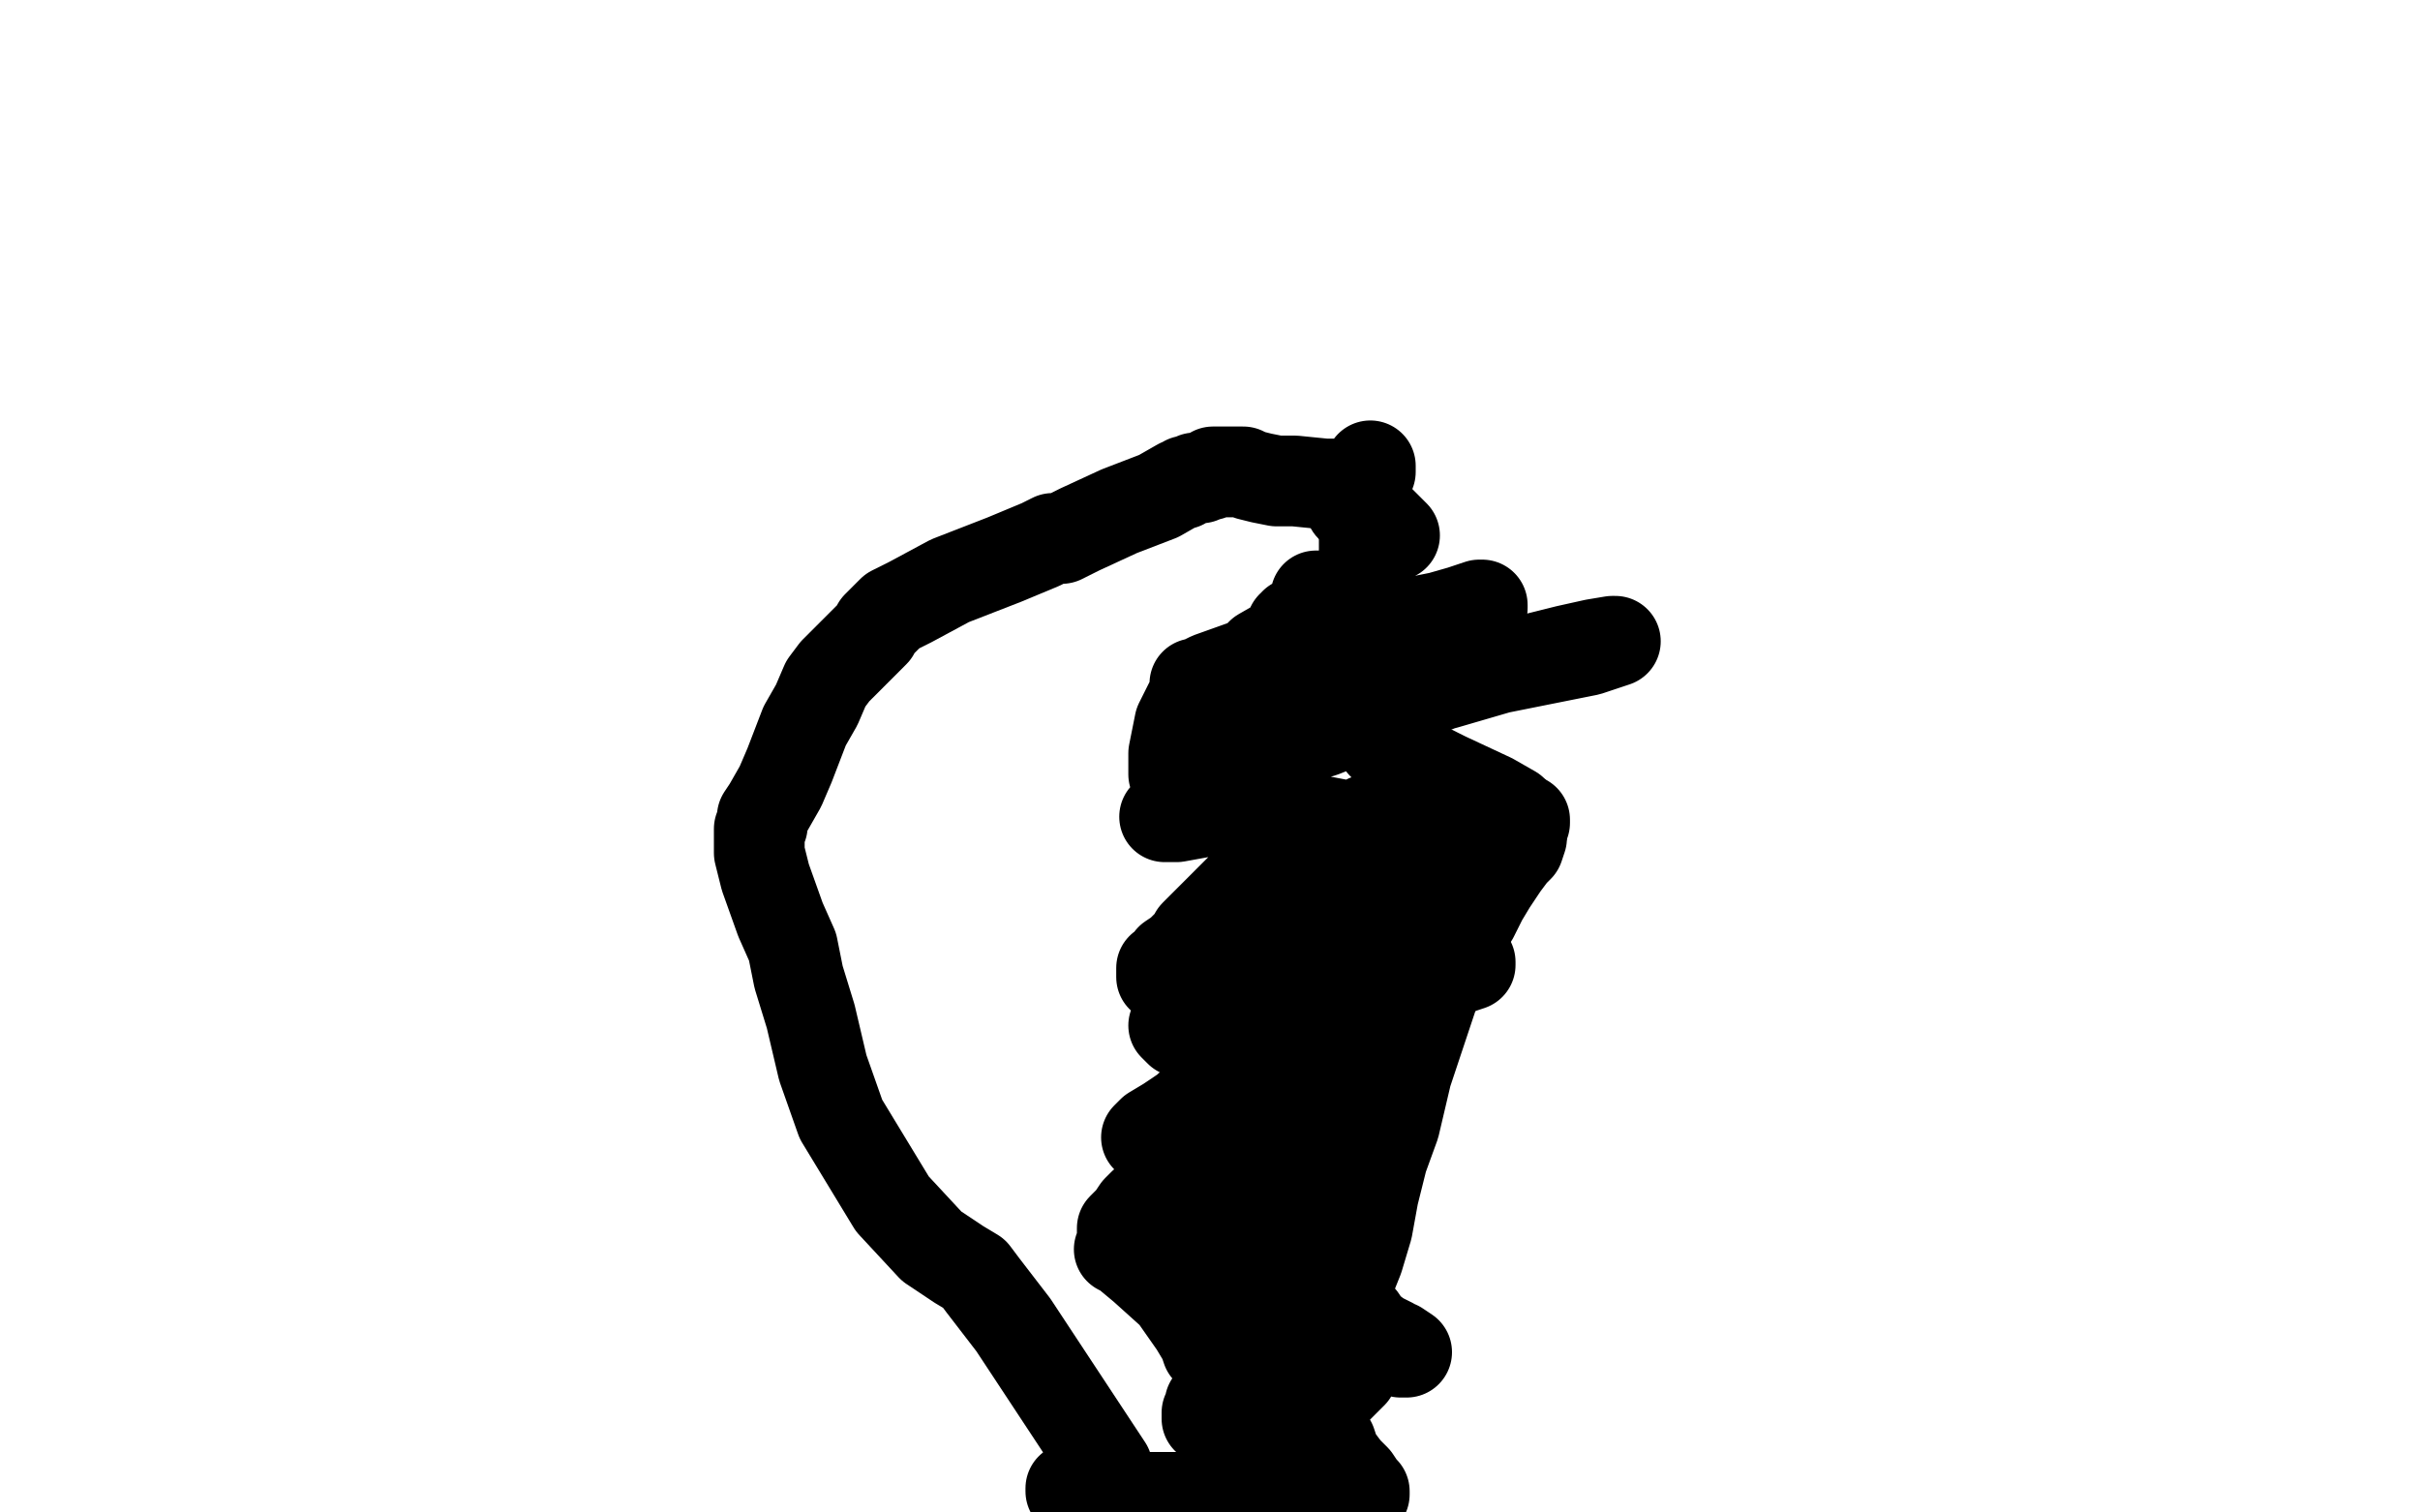
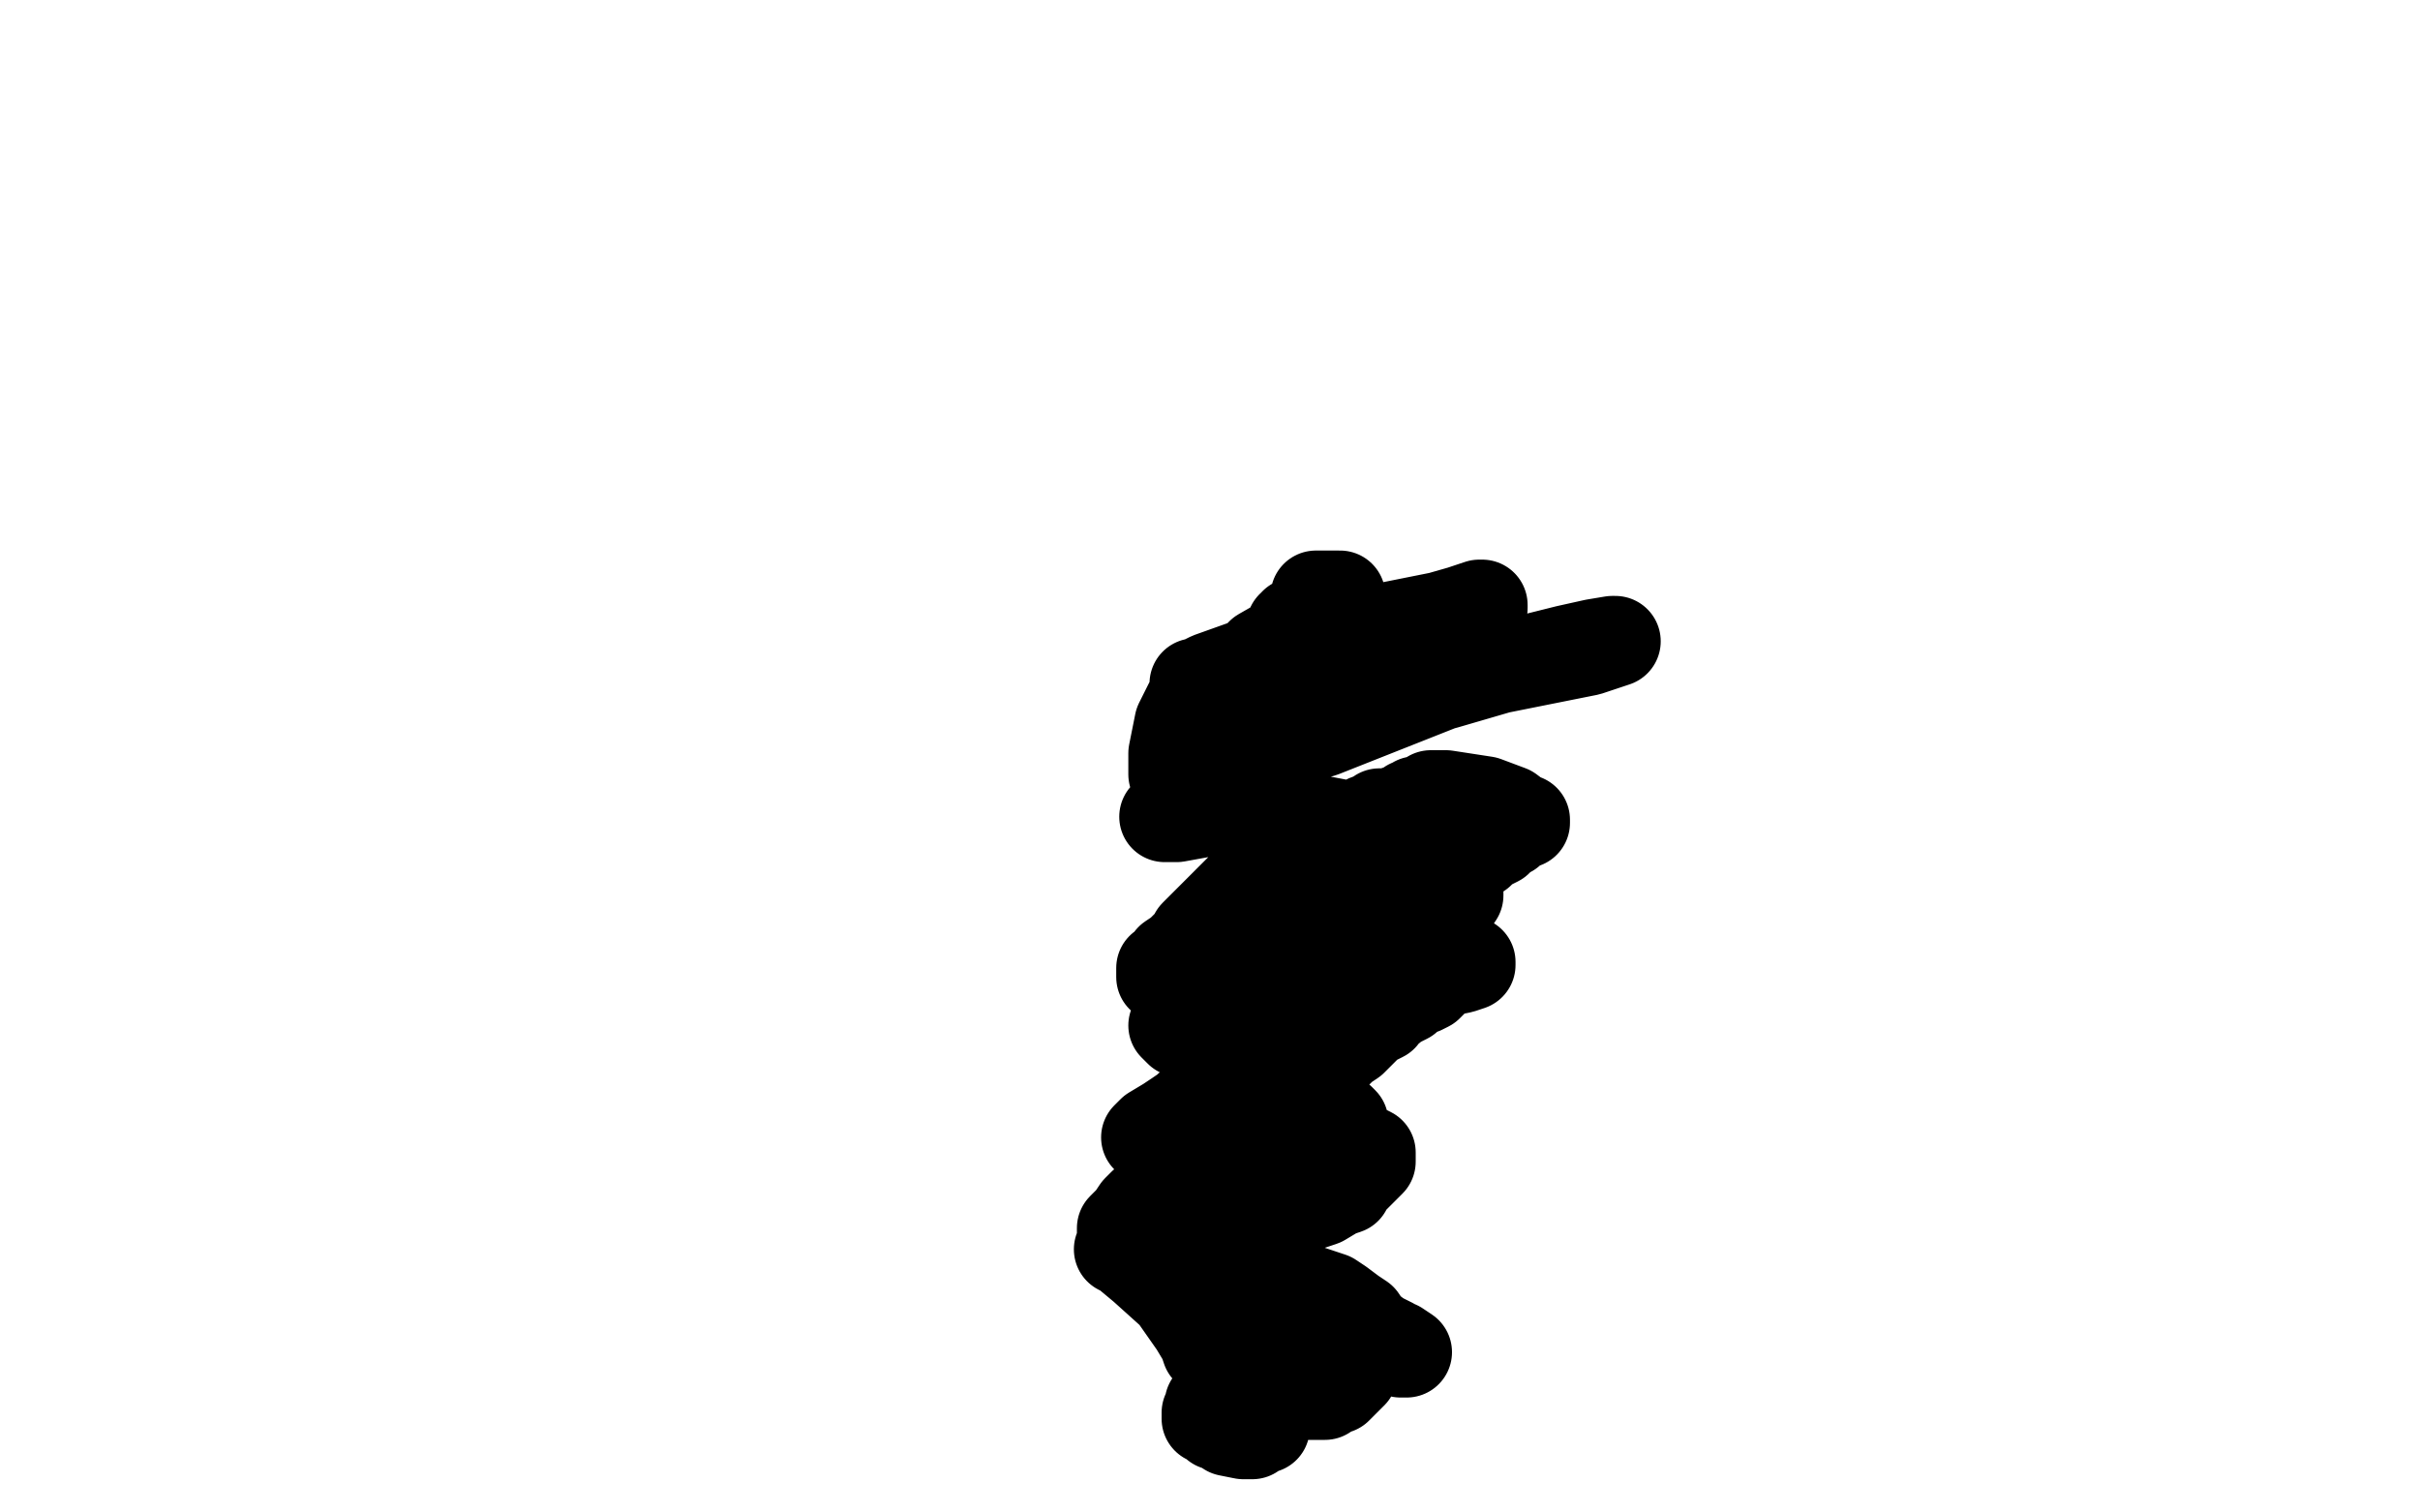
<svg xmlns="http://www.w3.org/2000/svg" width="800" height="500" version="1.1" style="stroke-antialiasing: false">
  <desc>This SVG has been created on https://colorillo.com/</desc>
  <rect x="0" y="0" width="800" height="500" style="fill: rgb(255,255,255); stroke-width:0" />
-   <circle cx="446.5" cy="160.5" r="15" style="fill: #41d841; stroke-antialiasing: false; stroke-antialias: 0; opacity: 1.0" />
-   <circle cx="446.5" cy="167.5" r="15" style="fill: #000000; stroke-antialiasing: false; stroke-antialias: 0; opacity: 1.0" />
-   <polyline points="453,154 453,155 453,155 453,156 453,156 451,157 451,157 450,159 450,159 449,159 449,160 449,161 448,161 447,161 445,161 444,160 443,160 442,160 438,160 428,159 422,159 417,158 413,157 411,156 409,156 406,156 403,156 401,156 400,157 399,157 397,158 395,158 393,159 392,159 391,160 390,160 383,164 370,169 357,175 351,178 350,178 349,178 348,178 344,180 332,185 314,192 301,199 295,202 293,204 292,205 291,206 290,207 289,209 286,212 282,216 279,219 276,222 273,226 270,233 266,240 261,253 258,260 254,267 252,270 252,273 251,274 251,275 251,277 251,282 253,290 258,304 262,313 264,323 268,336 272,353 278,370 295,398 308,412 317,418 322,421 325,425 335,438 366,485" style="fill: none; stroke: #000000; stroke-width: 30; stroke-linejoin: round; stroke-linecap: round; stroke-antialiasing: false; stroke-antialias: 0; opacity: 1.0" />
-   <polyline points="461,177 460,176 460,176 458,174 458,174 455,171 455,171 453,168 453,168 452,166 452,166 452,165 452,165 451,165 451,166 451,167 451,169 451,170 451,173 451,176 451,180 451,181 451,182 451,185 452,188 453,190 453,195 453,198 453,201 453,204 452,211 452,219 452,225 452,232 454,235 454,239 454,241 455,243 457,246 460,247 463,248 466,249 467,250 468,251 469,252 470,253 472,254 478,257 493,264 500,268 503,271 503,272 503,273 503,274 503,275 503,277 502,280 500,282 497,286 493,292 490,297 487,303 484,306 482,309 480,314 476,322 472,334 465,355 461,372 457,383 454,395 452,406 449,416 445,426 439,445 437,457 436,467 436,472 437,473 438,474 438,475 440,477 441,480 442,482 445,486 448,489 450,492 451,493 451,494 450,495 449,495 447,495 445,495 439,495 431,495 420,495 405,495 389,495 372,495 359,494 355,493 354,493 354,492" style="fill: none; stroke: #000000; stroke-width: 30; stroke-linejoin: round; stroke-linecap: round; stroke-antialiasing: false; stroke-antialias: 0; opacity: 1.0" />
  <polyline points="384,323 384,322 384,322 384,320 386,319 387,317 390,315 393,312 395,310 395,309 396,308 397,307 399,305 402,302 405,299 408,296 411,293 414,290 419,286 422,285 431,280 440,276 448,274 452,271 455,270 456,269 457,269 459,269 462,268 465,267 466,266 467,266 468,266 468,265 469,265 470,265 473,263 478,263 491,265 499,268 503,271 504,271 504,272 503,272 500,274 499,275 498,275 497,276 496,276 495,278 491,280 489,282 488,282 487,282 487,283 485,283 481,285 477,288 472,291 469,293 468,294 466,294 466,295 465,295 464,295 463,295 462,296 461,296 457,299 455,300 454,300 452,301 451,301 450,302 448,303 446,304 445,304 445,305 444,305 443,306 440,308 435,310 424,315 423,315 421,316 420,316 419,316 419,317 418,317 416,318 415,318 414,319 413,319 412,319 413,319 414,319 415,319 415,320 414,321 412,323 408,326 405,327 404,328 403,328 403,329 402,329 403,329 404,330 405,330 406,330 407,330 408,330 411,330 413,331 416,331 418,331 419,331 420,331 421,331 423,331 427,331 431,331 440,331 450,331 452,331 456,329 458,329 459,329 460,329 461,328 462,328 467,325 473,323 478,321 483,320 486,319 486,318 485,318 484,318 483,318 482,318 481,318 481,319 480,320 478,320 477,321 476,322 475,323 474,324 472,326 470,327 467,328 465,330 461,332 460,333 458,334 457,336 453,338 450,341 447,344 444,346 442,348 440,348 438,349 436,350 434,351 432,353 429,354 428,356 427,357 426,358 426,360 425,362 425,363 426,363 427,363 431,365 437,366 439,368 442,370 443,370 444,371 443,371 442,371 440,371 438,370 435,368 433,368 432,367 431,367 430,367 429,367 427,366 424,364 421,362 419,359 416,356 414,354 412,352 411,352 410,352 409,352 406,350 402,349 399,346 395,343 390,339 389,339 388,339 390,341 392,342 401,347 403,349 406,351 405,352 405,353 404,354 403,359 401,364 400,371 398,378 398,387 400,392 404,395 405,397 406,397 407,397 408,397 409,397 410,397 411,397 413,396 420,394 431,393 439,393 442,393 440,393 439,393 437,393 435,393 434,394 433,394 431,394 429,394 428,394 428,393 428,392 428,391 428,390 427,390 426,389 423,389 422,389 421,388 416,387 410,385 400,382 397,380 398,379 403,377 409,375 424,375 446,377 451,380 453,381 453,382 453,383 453,384 451,386 448,389 446,391 445,393 442,394 437,397 422,402 410,406 398,410 396,410 395,410 394,411 393,413 391,414 390,417 390,419 391,419 393,420 395,421 404,424 414,428 424,432 427,433 429,434 432,435 437,436 453,442 462,445 465,447 464,447 463,447 460,444 456,442 452,439 450,436 447,434 443,431 440,429 431,426 414,422 394,418 379,415 372,413 371,413 370,413 372,414 378,419 388,428 395,438 398,443 399,446 400,447 401,448 403,448 404,449 404,450 403,451 403,452 403,453 403,454 404,455 405,457 406,459 409,460 411,461 417,461 422,461 433,461 438,461 441,459 442,459 444,457 447,454 450,449 451,444 450,440 449,438 446,436 444,435 440,435 437,435 435,434 434,434 433,434 431,434 428,435 424,439 421,442 418,444 415,447 413,450 411,452 408,455 404,459 403,461 401,463 400,464 400,466 399,467 399,468 399,469 400,469 402,471 403,471 406,473 411,474 414,474 417,472 418,472 418,471 418,470 417,470 416,469 413,467 409,461 401,446 397,435 387,426 381,417 376,414 372,410 371,408 371,407 371,406 374,403 376,400 378,398 380,397 381,397 382,397 386,397 399,396 420,392 438,388 443,386 442,386 437,384 431,382 417,375 404,370 395,366 394,366 393,366 392,367 386,371 381,374 379,376 382,374 389,369 411,354 440,333 466,315 480,299 482,296 482,294 482,292 480,287 470,281 445,273 419,268 400,268 389,270 387,270 386,270 385,270 386,269 387,267 391,264 395,259 398,254 400,253 400,252 401,252 402,252 412,249 437,242 485,223 525,215 534,212 533,212 527,213 518,215 502,219 478,226 463,230 450,233 444,234 440,234 436,234 434,234 431,233 428,233 426,233 425,233 432,228 446,220 464,212 490,201 490,200 489,200 483,202 476,204 436,212 414,219 400,224 396,226 395,226 395,227 395,228 394,231 390,239 388,249 388,256 392,260 406,258 418,253 423,250 426,247 429,244 434,237 441,228 443,225 445,223 439,223 434,224 424,225 418,225 414,225 411,224 410,223 410,222 412,220 414,219 417,216 424,212 426,210 427,209 427,208 427,207 428,207 428,206 429,206 430,207 431,207 433,208 435,208 436,208 437,208 437,207 438,205 439,202 442,199 443,197 442,197 440,197 439,197 436,197 435,197" style="fill: none; stroke: #000000; stroke-width: 30; stroke-linejoin: round; stroke-linecap: round; stroke-antialiasing: false; stroke-antialias: 0; opacity: 1.0" />
</svg>